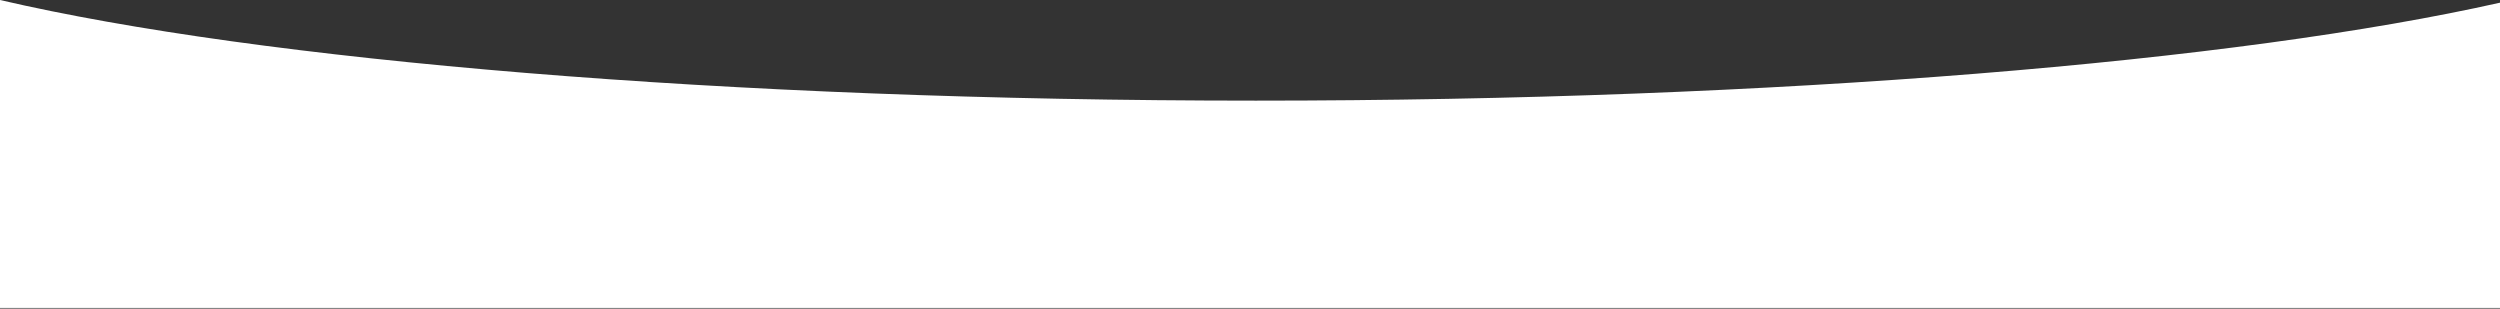
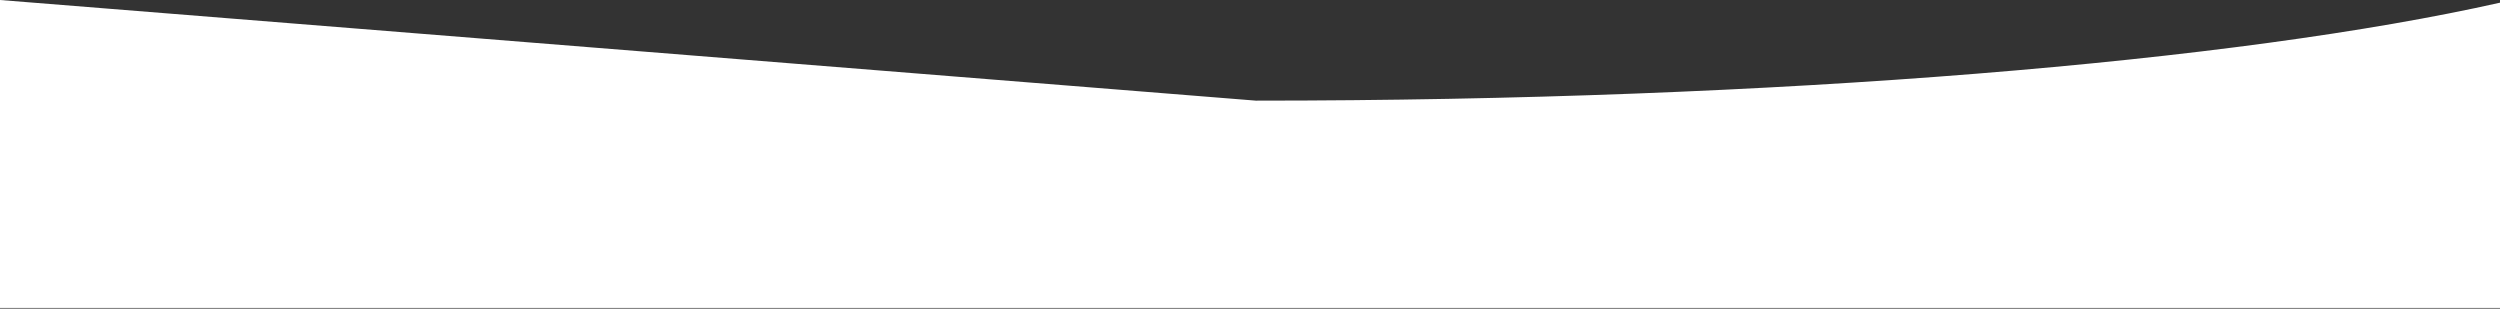
<svg xmlns="http://www.w3.org/2000/svg" width="1920" height="237" viewBox="0 0 1920 237" fill="none">
  <rect x="0" y="0" width="1920" height="237" fill="#333333" stroke="none" />
-   <path fill-rule="evenodd" clip-rule="evenodd" d="M0 0V236.499H1920V2.058C1718.93 47.292 1366.13 77.29 964.5 77.29C556.811 77.29 199.437 46.379 0 0Z" fill="white" />
+   <path fill-rule="evenodd" clip-rule="evenodd" d="M0 0V236.499H1920V2.058C1718.93 47.292 1366.13 77.29 964.5 77.29Z" fill="white" />
</svg>